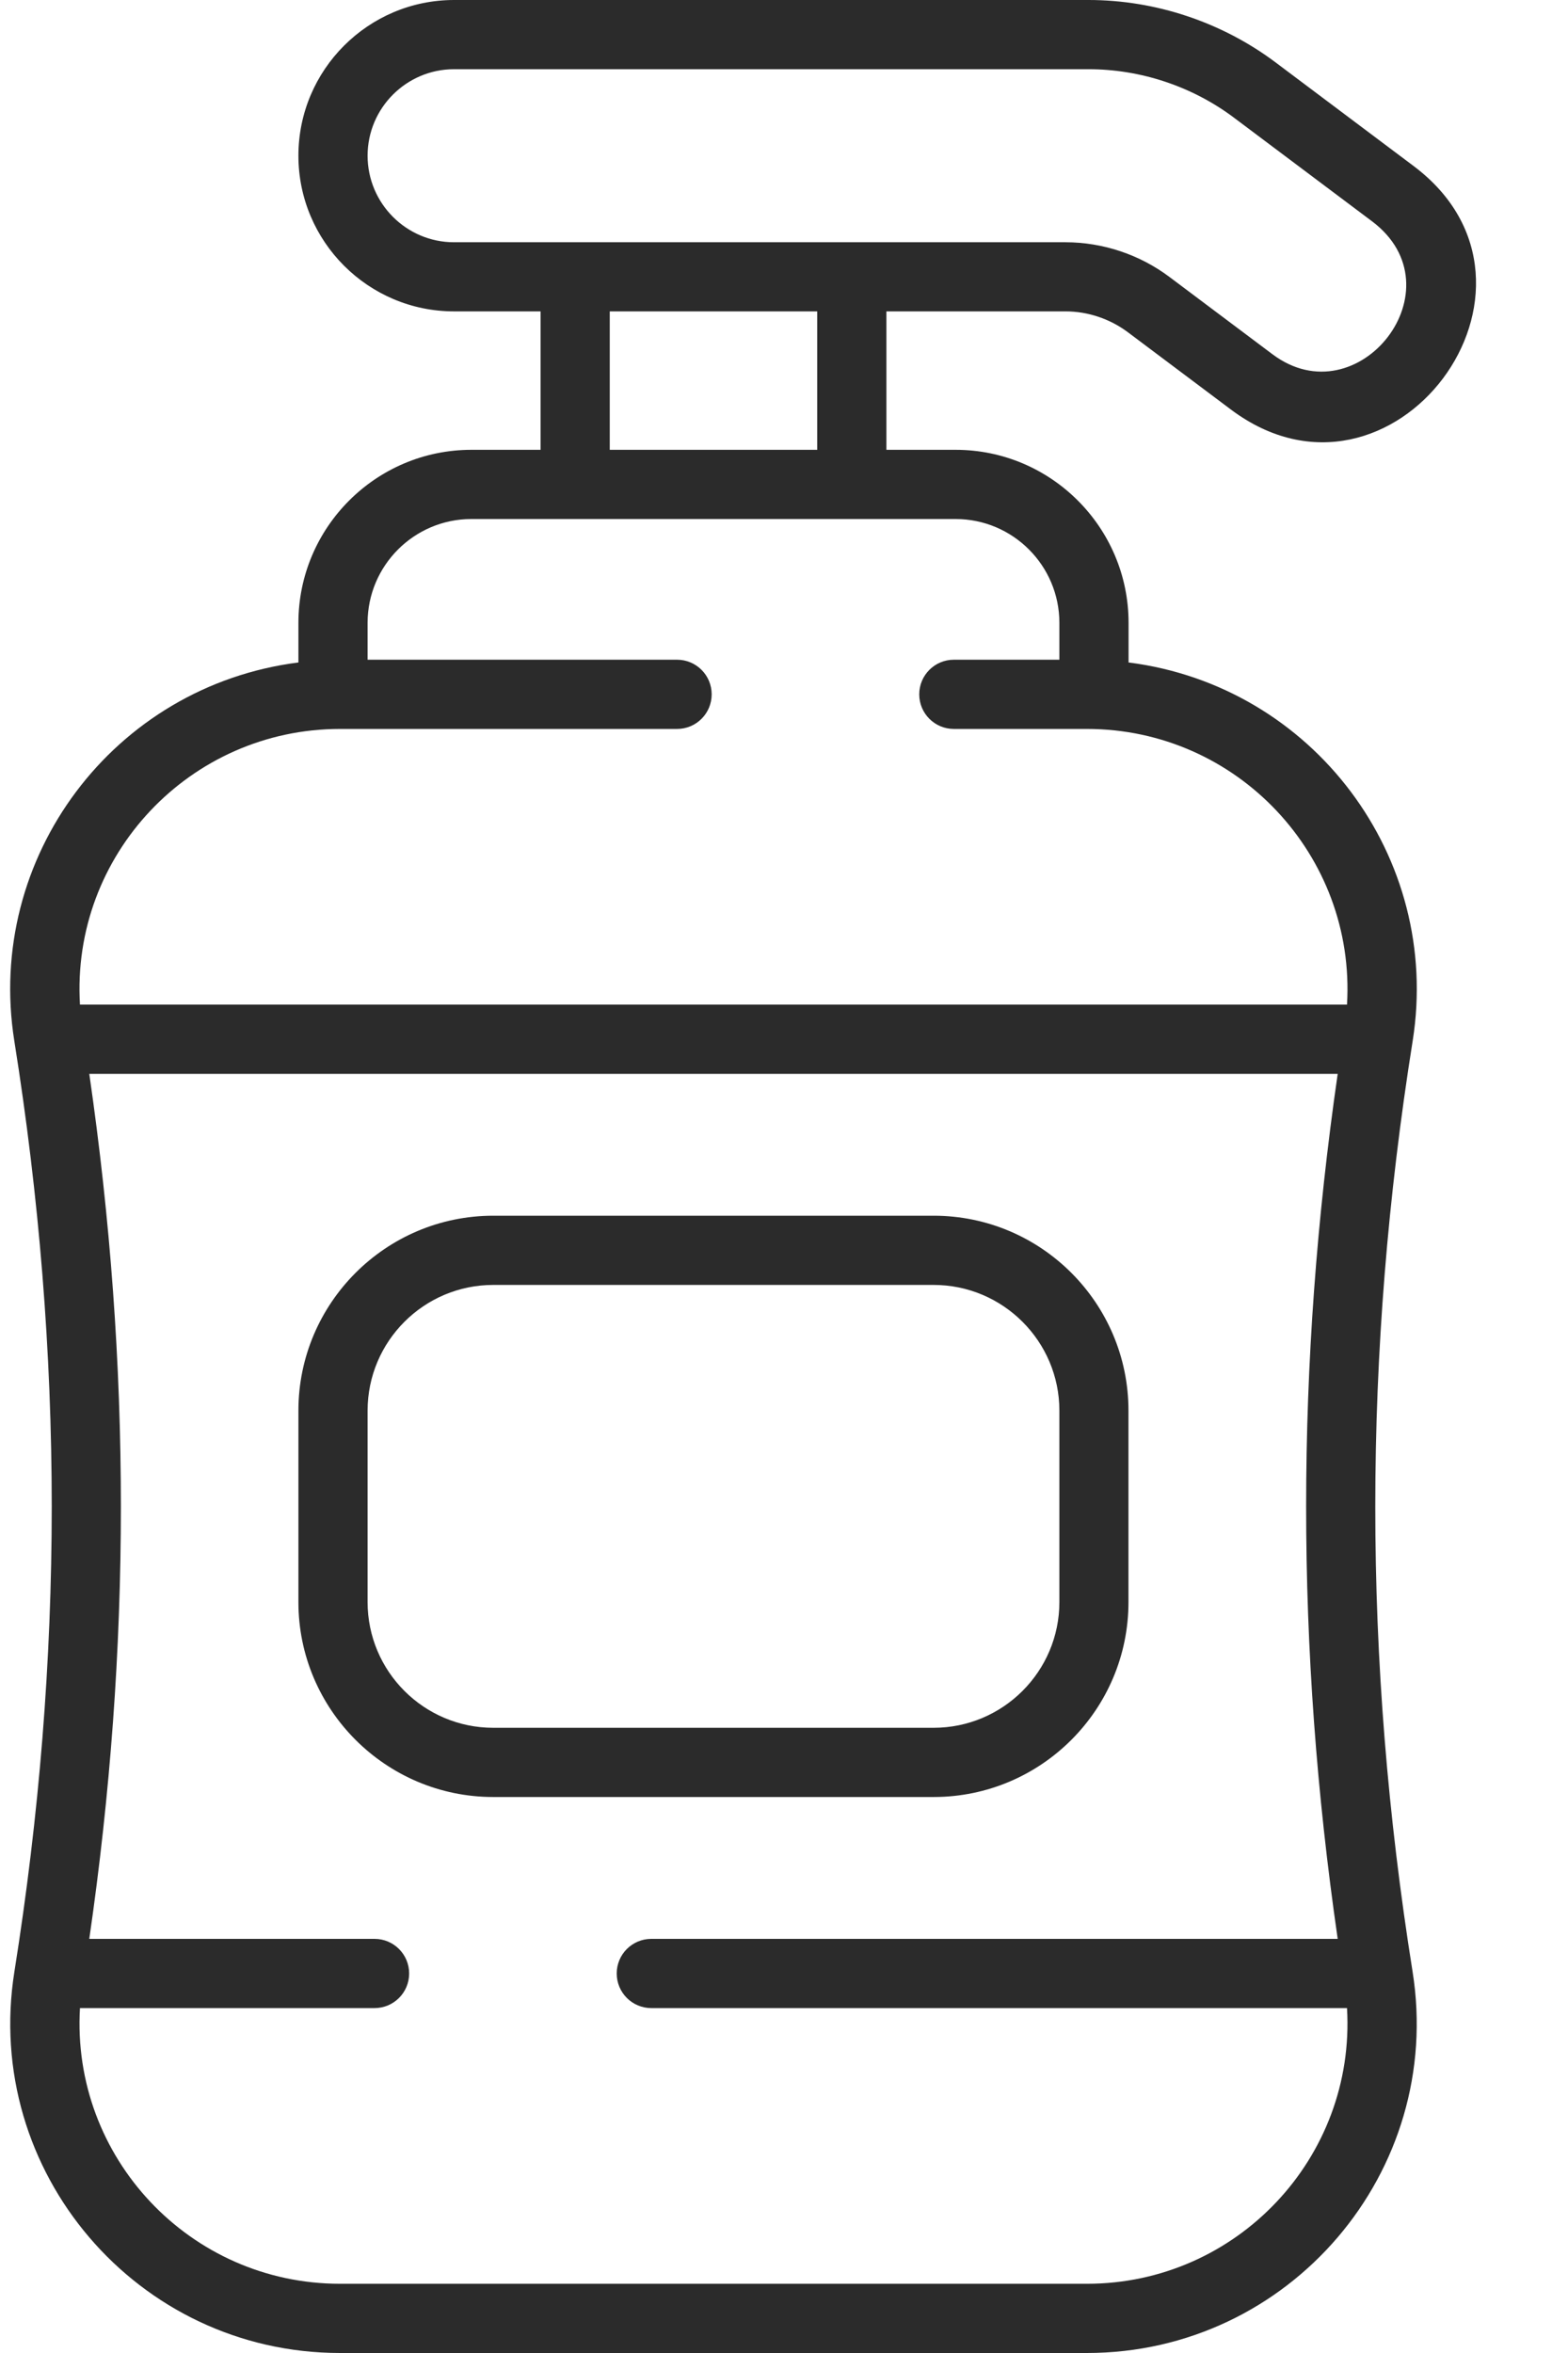
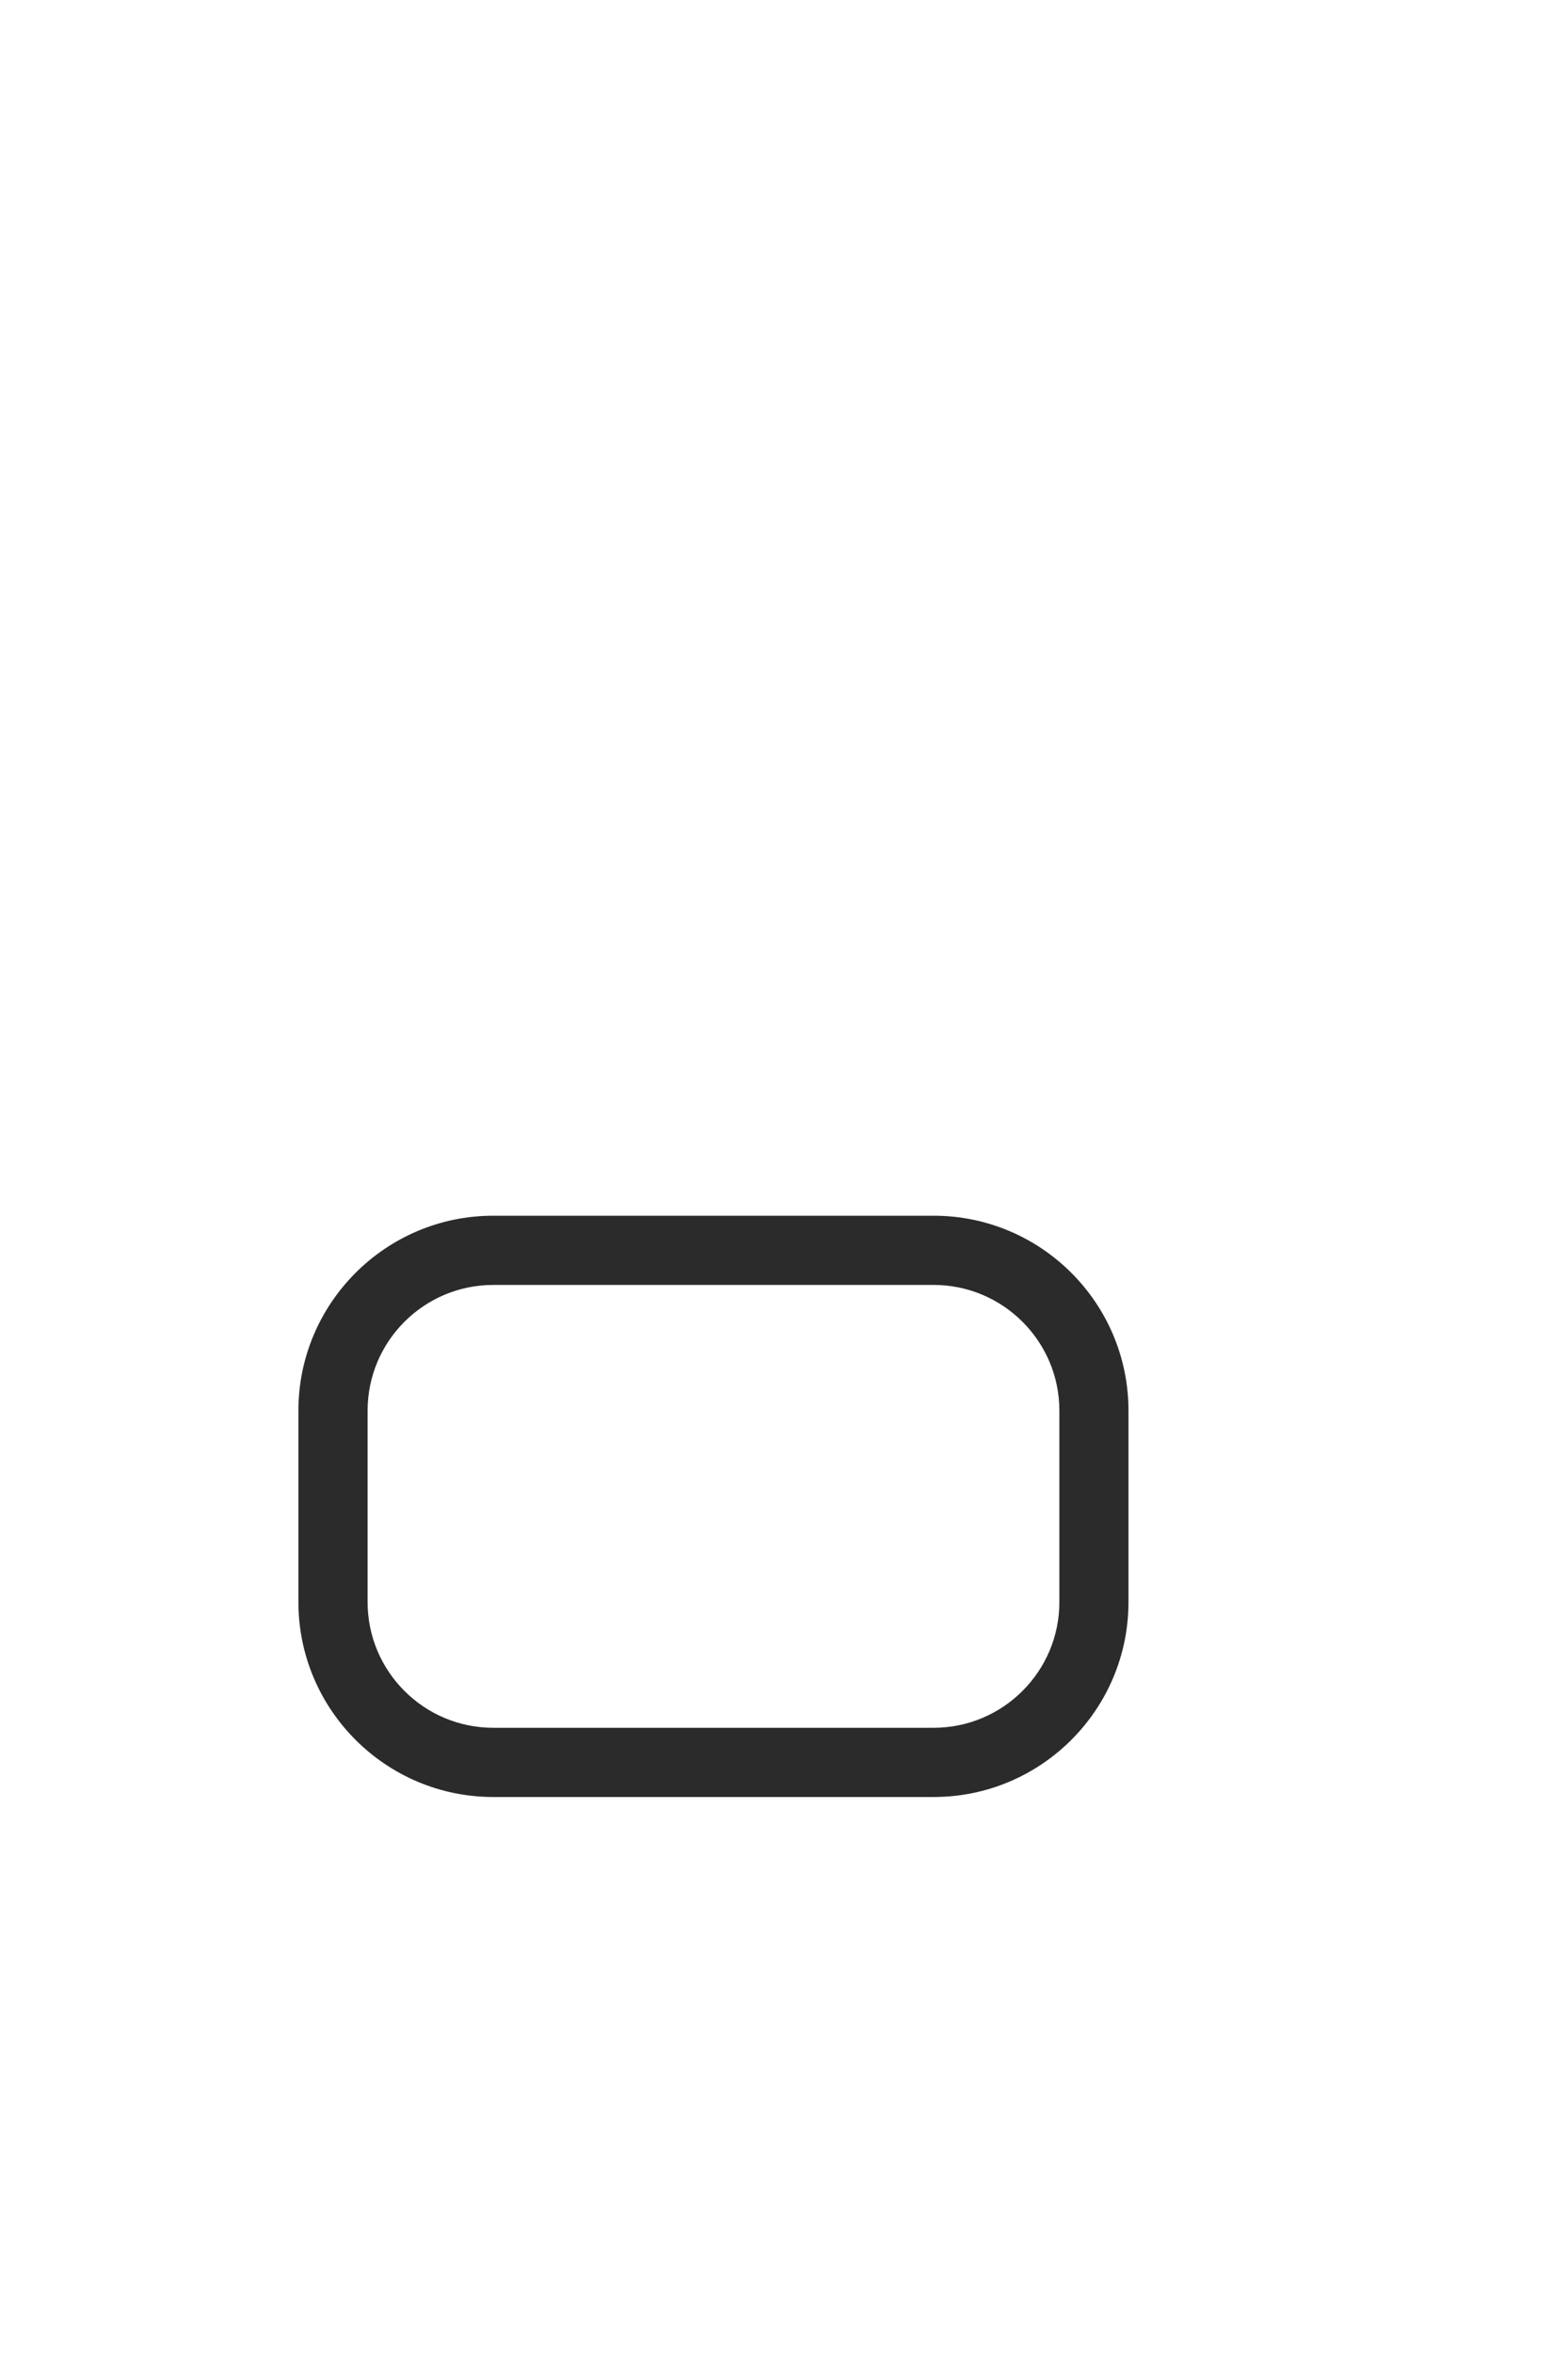
<svg xmlns="http://www.w3.org/2000/svg" width="16" height="24" viewBox="0 0 16 24" fill="none">
  <path d="M9.527 18.329C10.624 18.329 11.515 17.437 11.515 16.341V14.388C11.515 13.292 10.624 12.4 9.527 12.4H5.033C3.937 12.4 3.045 13.292 3.045 14.388V16.341C3.045 17.437 3.937 18.329 5.033 18.329H9.527ZM3.751 16.341V14.388C3.751 13.681 4.326 13.106 5.033 13.106H9.527C10.234 13.106 10.81 13.681 10.81 14.388V16.341C10.81 17.048 10.234 17.623 9.527 17.623H5.033C4.326 17.623 3.751 17.048 3.751 16.341Z" fill="#2B2B2B" />
-   <path d="M14.424 1.693L13.014 0.635C12.468 0.226 11.791 0 11.108 0H4.633C3.758 0 3.045 0.712 3.045 1.588C3.045 2.464 3.758 3.176 4.633 3.176H5.516V4.588H4.81C3.837 4.588 3.045 5.38 3.045 6.353V6.757C1.161 6.996 -0.152 8.745 0.146 10.617C0.655 13.811 0.655 16.916 0.147 20.11C-0.178 22.15 1.401 24 3.47 24H11.091C13.157 24 14.739 22.152 14.414 20.11C13.906 16.926 13.907 13.805 14.415 10.617C14.713 8.742 13.396 6.995 11.516 6.757V6.353C11.516 5.38 10.724 4.588 9.751 4.588H9.045V3.176H10.873C11.1 3.176 11.326 3.252 11.508 3.388L12.56 4.177C14.204 5.41 16.067 2.925 14.424 1.693ZM11.091 23.294H3.47C1.937 23.294 0.726 22.003 0.816 20.482H3.822C4.017 20.482 4.175 20.324 4.175 20.129C4.175 19.934 4.017 19.776 3.822 19.776H0.911C1.341 16.812 1.341 13.917 0.911 10.953H13.65C13.221 13.919 13.22 16.81 13.65 19.776H6.646C6.451 19.776 6.293 19.934 6.293 20.129C6.293 20.324 6.451 20.482 6.646 20.482H13.745C13.835 22.007 12.62 23.294 11.091 23.294ZM9.751 5.294C10.335 5.294 10.81 5.769 10.81 6.353V6.729H9.733C9.538 6.729 9.38 6.887 9.38 7.082C9.38 7.277 9.538 7.435 9.733 7.435H11.091C12.624 7.435 13.836 8.726 13.745 10.247H0.816C0.724 8.723 1.939 7.435 3.47 7.435H6.909C7.104 7.435 7.262 7.277 7.262 7.082C7.262 6.887 7.104 6.729 6.909 6.729H3.751V6.353C3.751 5.769 4.226 5.294 4.81 5.294H9.751ZM8.339 4.588H6.222V3.176H8.339V4.588ZM12.984 3.613L11.932 2.824C11.628 2.596 11.252 2.471 10.873 2.471H4.633C4.147 2.471 3.751 2.075 3.751 1.588C3.751 1.102 4.147 0.706 4.633 0.706H11.108C11.639 0.706 12.166 0.881 12.591 1.2L14 2.257C14.907 2.938 13.861 4.271 12.984 3.613Z" fill="#2B2B2B" />
</svg>